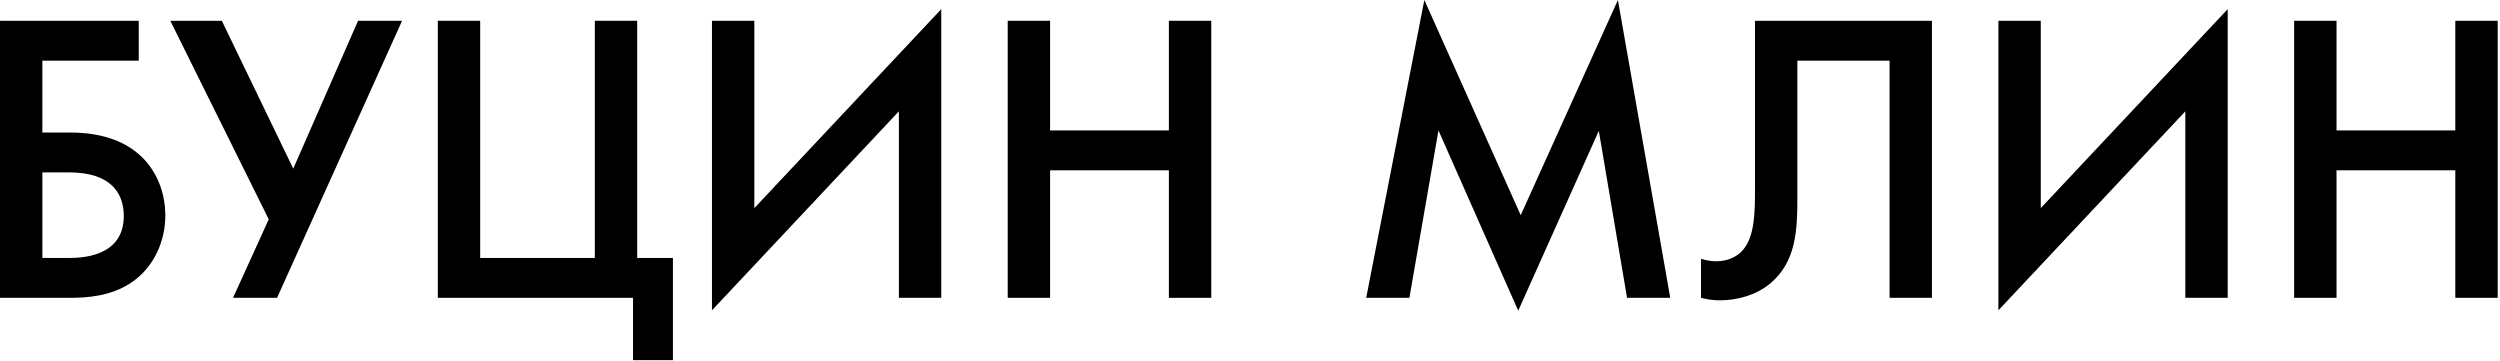
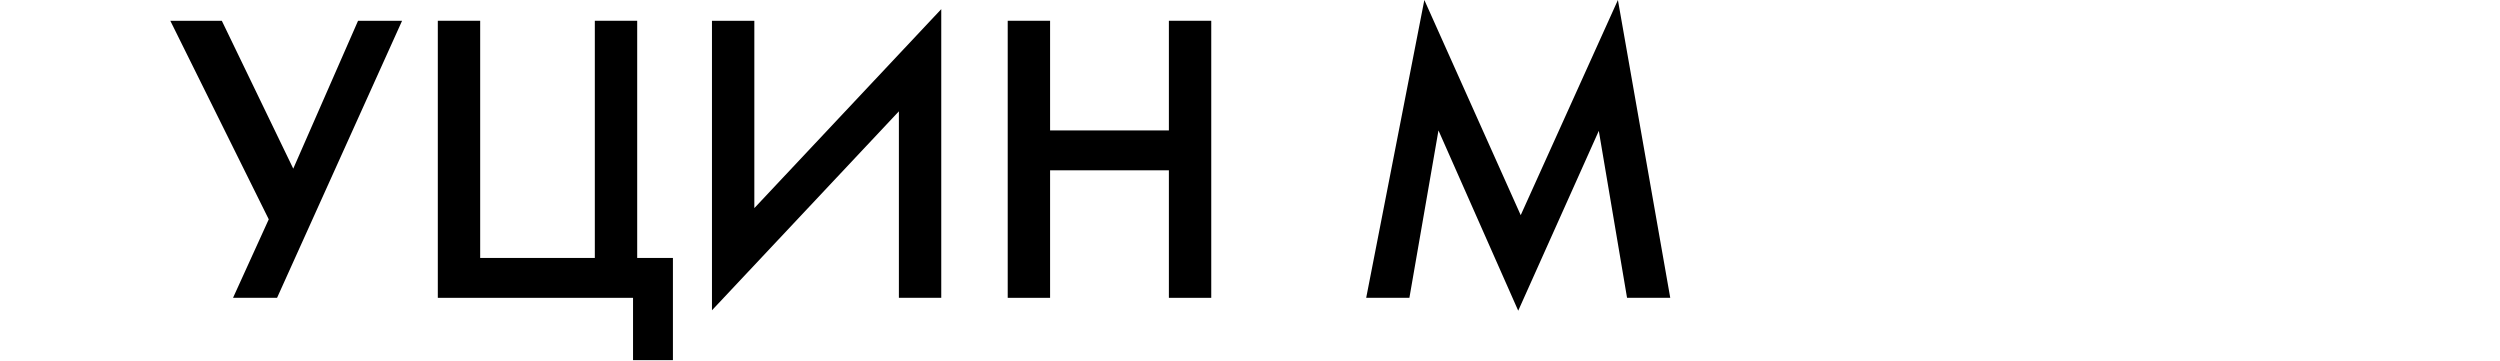
<svg xmlns="http://www.w3.org/2000/svg" width="100%" height="100%" viewBox="0 0 692 100" version="1.1" xml:space="preserve" style="fill-rule:evenodd;clip-rule:evenodd;stroke-linejoin:round;stroke-miterlimit:2;">
-   <path d="M0,82.439l19.431,0c4.714,0 11.268,-0.46 16.787,-4.139c6.439,-4.254 9.543,-11.613 9.543,-18.627c0,-7.013 -2.874,-13.107 -7.243,-16.901c-5.864,-5.174 -13.683,-6.094 -19.202,-6.094l-7.588,-0l-0,-19.891l26.675,-0l-0,-11.038l-38.403,-0l0,76.69Zm11.728,-34.723l7.358,-0c12.418,-0 15.177,6.554 15.177,12.072c0,11.613 -12.302,11.613 -15.407,11.613l-7.128,0l-0,-23.685Z" style="fill-rule:nonzero;" />
  <path d="M47.141,5.749l27.25,54.959l-9.888,21.731l12.187,0l34.608,-76.69l-12.187,-0l-17.937,40.932l-19.776,-40.932l-14.257,-0Z" style="fill-rule:nonzero;" />
  <path d="M121.187,82.439l54.039,0l0,17.247l11.038,-0l-0,-28.285l-9.888,0l-0,-65.652l-11.728,-0l0,65.652l-31.734,0l0,-65.652l-11.727,-0l-0,76.69Z" style="fill-rule:nonzero;" />
  <path d="M248.812,82.439l11.728,0l-0,-79.909l-51.74,55.074l-0,-51.855l-11.728,-0l-0,80.139l51.74,-55.074l-0,51.625Z" style="fill-rule:nonzero;" />
  <path d="M290.664,5.749l-11.728,-0l0,76.69l11.728,0l-0,-35.298l32.883,-0l0,35.298l11.728,0l0,-76.69l-11.728,-0l0,30.354l-32.883,0l-0,-30.354Z" style="fill-rule:nonzero;" />
  <path d="M390.12,82.439l8.048,-46.336l22.076,49.9l22.305,-49.785l7.819,46.221l11.958,0l-14.488,-82.439l-26.904,59.558l-26.675,-59.558l-16.097,82.439l11.958,0Z" style="fill-rule:nonzero;" />
-   <path d="M485.781,5.749l0,45.761c0,6.669 0.115,14.372 -3.794,18.167c-1.495,1.494 -3.909,2.644 -6.899,2.644c-1.61,0 -3.104,-0.345 -4.254,-0.69l-0,10.808c1.38,0.345 3.104,0.69 5.174,0.69c4.829,-0 10.003,-1.38 13.912,-4.599c7.244,-5.979 7.589,-14.832 7.589,-23.571l-0,-38.172l25.525,-0l-0,65.652l11.728,0l-0,-76.69l-48.981,-0Z" style="fill-rule:nonzero;" />
-   <path d="M604.898,82.439l11.728,0l-0,-79.909l-51.74,55.074l-0,-51.855l-11.728,-0l0,80.139l51.74,-55.074l0,51.625Z" style="fill-rule:nonzero;" />
-   <path d="M646.75,5.749l-11.728,-0l0,76.69l11.728,0l-0,-35.298l32.884,-0l-0,35.298l11.727,0l0,-76.69l-11.727,-0l-0,30.354l-32.884,0l-0,-30.354Z" style="fill-rule:nonzero;" />
</svg>